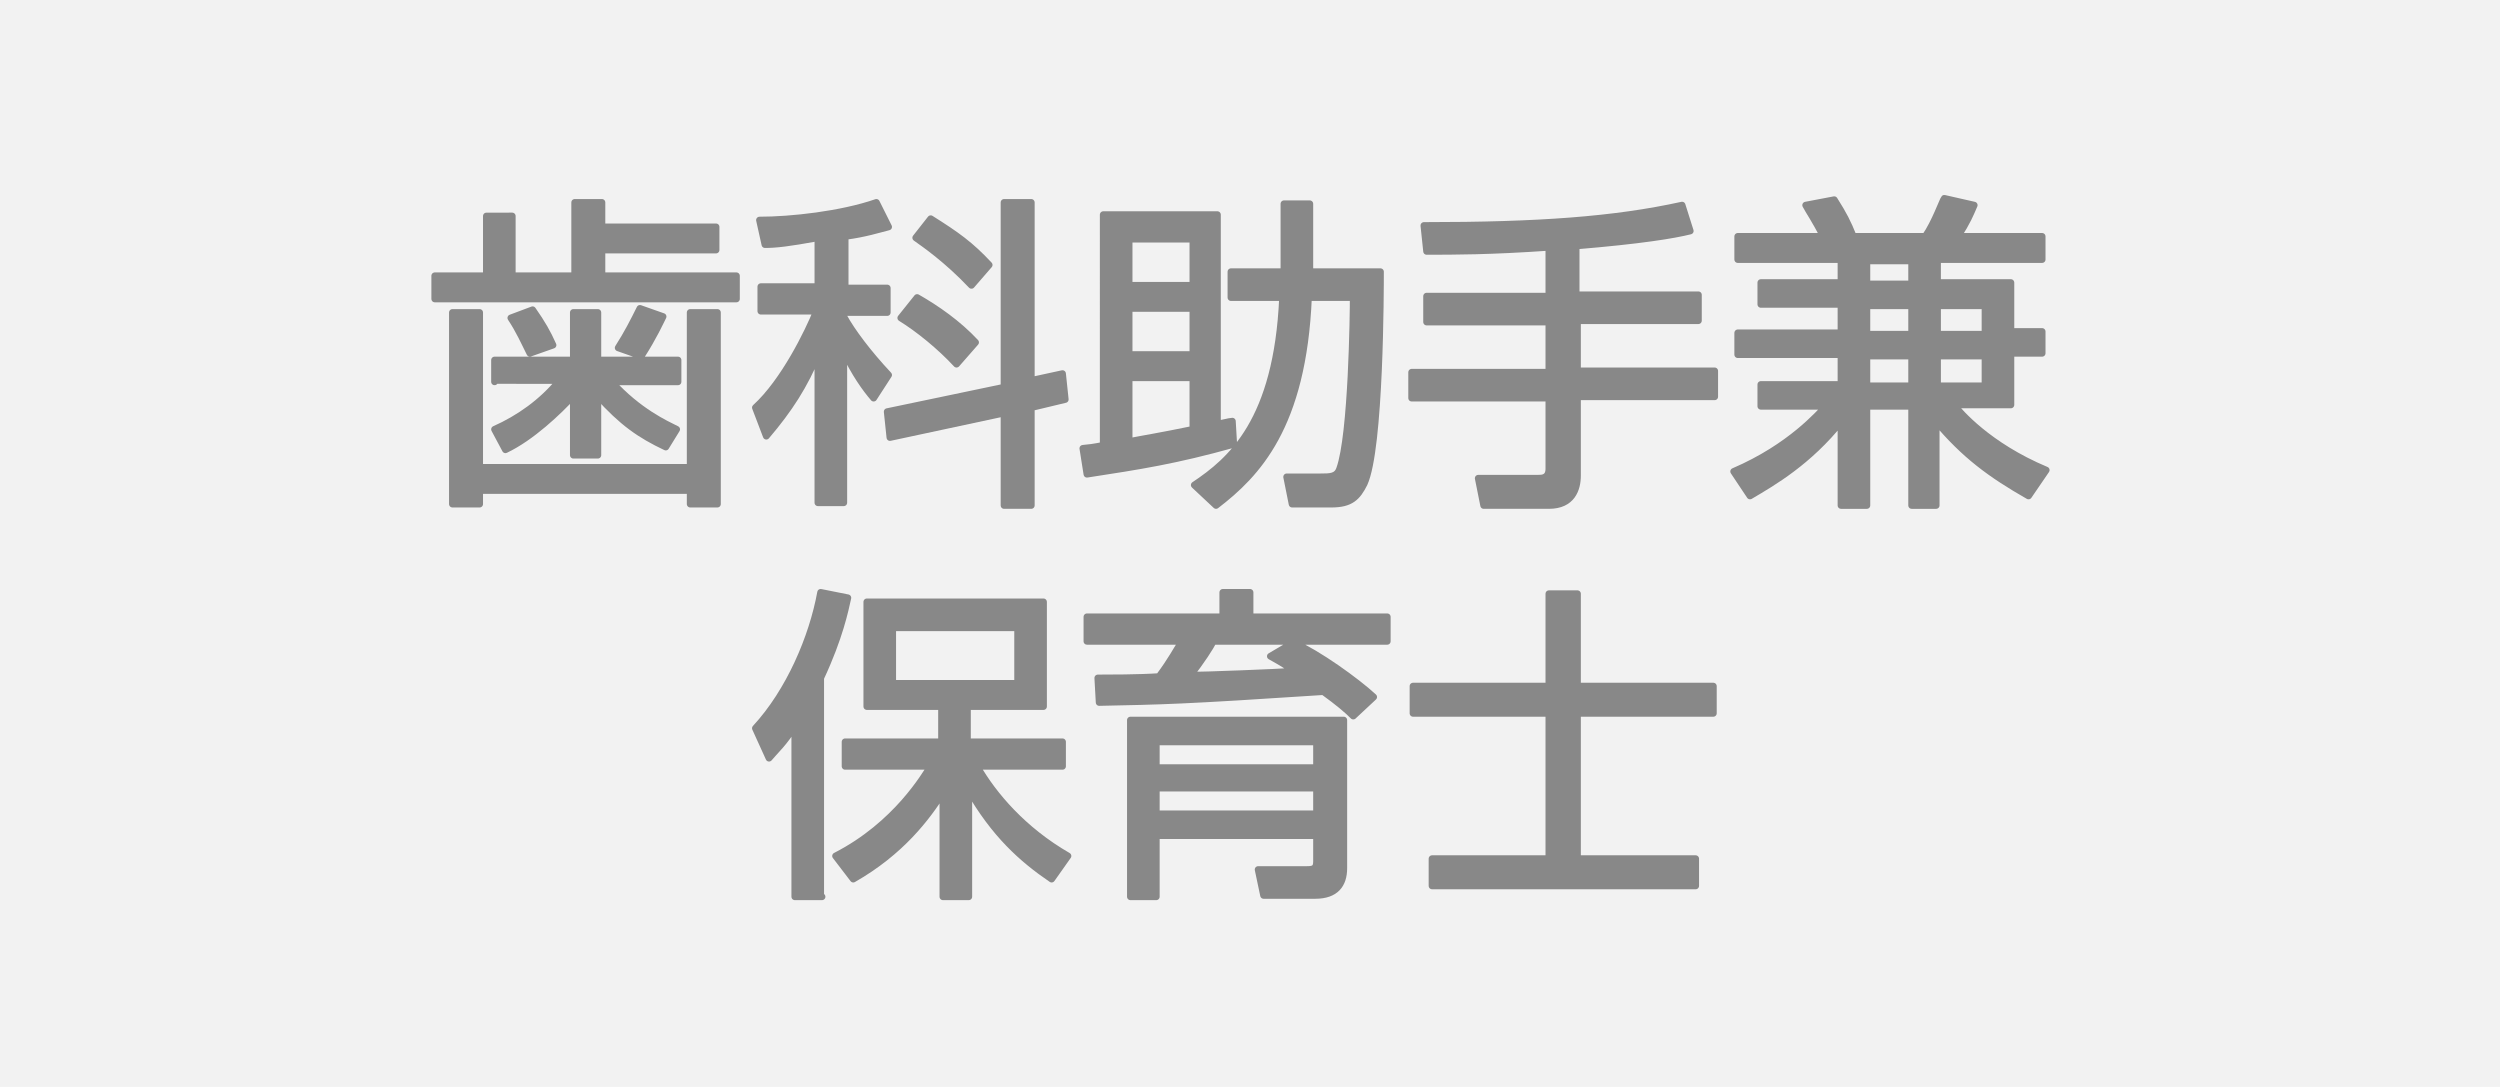
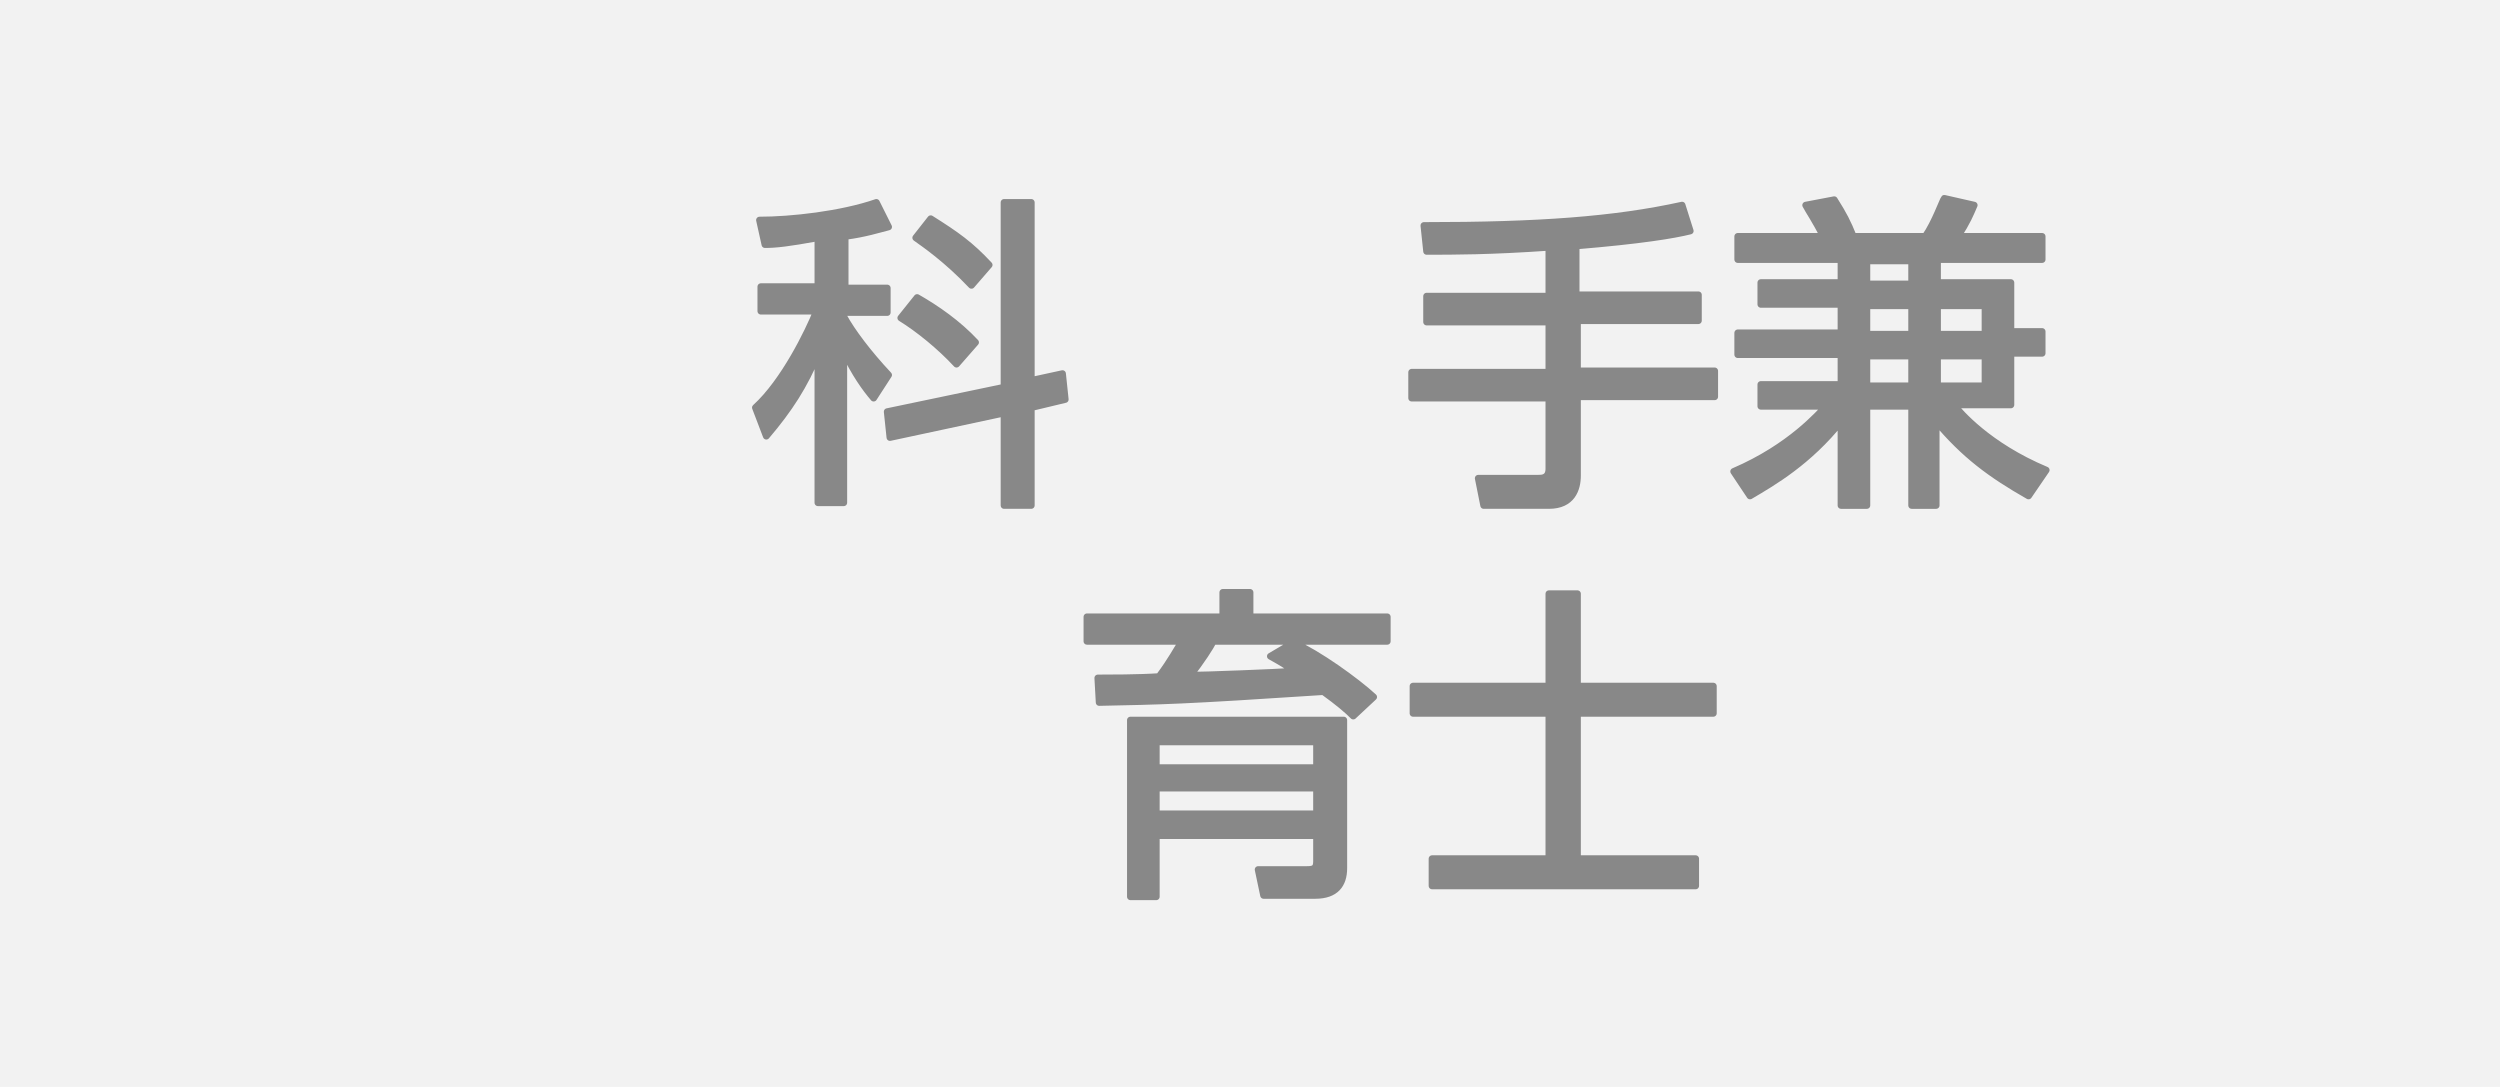
<svg xmlns="http://www.w3.org/2000/svg" version="1.1" id="レイヤー_1" x="0px" y="0px" viewBox="0 0 184 80" style="enable-background:new 0 0 184 80;" xml:space="preserve">
  <style type="text/css">
	.st0{fill:#F2F2F2;}
	.st1{fill:#888888;stroke:#888888;stroke-width:0.5;stroke-linejoin:round;stroke-miterlimit:10;}
</style>
  <rect class="st0" width="184" height="80" />
  <g>
-     <path class="st1" d="M37.7,15.9v4.4h4.6v-5.4h2v1.8h8.4v1.7h-8.4v1.9h9.9V22H32v-1.7h3.8v-4.4H37.7z M33.3,23h2v11.4h15.5V23h2   v14.1h-2v-1H35.3v1h-2V23z M36.4,28.1v-1.6h5.8v-3.5H44v3.5h5.9v1.6H45c2,2.2,4,3.1,4.8,3.5L49,32.9c-1.9-0.9-3.2-1.8-5-3.8v4.4   h-1.8v-4.4c-1.1,1.2-3.1,3.1-5,4l-0.8-1.5c1.8-0.8,3.5-2,4.8-3.6H36.4z M39,26c-0.4-0.8-0.8-1.7-1.4-2.6l1.6-0.6   c0.7,1,1.1,1.7,1.5,2.6L39,26z M45.5,25.6c0.7-1.1,1.1-1.9,1.6-2.9l1.7,0.6c-0.2,0.4-0.7,1.5-1.6,2.9L45.5,25.6z" />
    <path class="st1" d="M62.1,21.2h3.2V23h-3.2v0.3c0.6,1.1,1.8,2.7,3.3,4.3l-1.1,1.7c-0.6-0.7-1.4-1.8-2.2-3.5v11.2h-1.9v-11   c-1,2.4-2.1,4.1-3.8,6.1l-0.8-2.1c2.1-1.9,3.9-5.6,4.5-7.1H56v-1.8h4.2v-3.6C58,17.9,57.1,18,56.3,18l-0.4-1.8c2.3,0,6-0.4,8.6-1.3   l0.9,1.8c-0.8,0.2-1.7,0.5-3.2,0.7V21.2z M78.2,27.5l0.2,1.9L75.9,30v7.2h-2v-6.8l-8.4,1.8l-0.2-1.9l8.6-1.8V14.9h2V28L78.2,27.5z    M70.4,26.8c-1.2-1.3-2.8-2.6-4.1-3.4l1.2-1.5c1.4,0.8,3,1.9,4.3,3.3L70.4,26.8z M71.5,21c-1.8-1.9-3.4-3-4.1-3.5l1.1-1.4   c1.9,1.2,2.9,1.9,4.3,3.4L71.5,21z" />
-     <path class="st1" d="M90.8,32.7c-4.3,1.2-6.9,1.6-10.8,2.2L79.7,33c1.1-0.1,1.2-0.2,1.5-0.2V15.8h8.4v15.4c0.2,0,0.9-0.2,1.1-0.2   L90.8,32.7z M87.8,17.6h-4.7V21h4.7V17.6z M87.8,22.7h-4.7v3.4h4.7V22.7z M83.1,32.5c1-0.2,2.3-0.4,4.7-0.9v-3.8h-4.7V32.5z    M87.9,35.7c2.7-1.8,6.1-4.7,6.5-13.8h-3.8v-1.9h3.9v-5h1.9v5h5.2c0,1.2,0,13-1.2,15.6c-0.5,1-1,1.5-2.4,1.5h-2.9l-0.4-2l2.5,0   c0.7,0,1.2,0,1.4-0.6c0.9-2.5,1-11.5,1-12.6h-3.3c-0.4,9.5-3.8,13-6.8,15.3L87.9,35.7z" />
    <path class="st1" d="M116.1,21.7h8.9v1.9h-8.9v3.7h10.1v1.9h-10.1V35c0,1-0.4,2.2-2.1,2.2h-4.8l-0.4-2l4.4,0c0.3,0,0.8,0,0.8-0.7   v-5.2h-10.1v-1.9h10.1v-3.7h-9v-1.9h9v-3.6c-4.3,0.3-7,0.3-9,0.3l-0.2-1.9c8.4,0,14-0.4,19-1.5l0.6,1.9c-1.2,0.3-3.6,0.7-8.4,1.1   V21.7z" />
    <path class="st1" d="M149.3,36.5c-2.8-1.6-4.7-3-6.8-5.5v6.2h-1.8v-7.3h-3.3v7.3h-1.9V31c-2.4,3-5,4.5-6.7,5.5l-1.2-1.8   c4.2-1.8,6.3-4.3,6.8-4.8h-4.8v-1.6h5.9v-2.2h-7.6v-1.6h7.6v-2.1h-5.9v-1.6h5.9v-1.7h-7.6v-1.7h6.3c-0.6-1.2-1.1-1.9-1.3-2.3   l2.1-0.4c0.7,1.1,1,1.7,1.4,2.7h5.3c0.7-1,1.3-2.7,1.4-2.8l2.2,0.5c-0.3,0.7-0.5,1.2-1.2,2.3h6.2v1.7h-7.7v1.7h5.4v3.6h2.3v1.6   h-2.3v3.8h-4.2c0.4,0.5,2.5,3,6.8,4.8L149.3,36.5z M140.7,19.2h-3.3v1.7h3.3V19.2z M140.7,22.5h-3.3v2.1h3.3V22.5z M140.7,26.2   h-3.3v2.2h3.3V26.2z M146.1,22.5h-3.5v2.1h3.5V22.5z M146.1,26.2h-3.5v2.2h3.5V26.2z" />
-     <path class="st1" d="M60.5,66h-2V53.4c-0.8,1.3-1.4,1.8-1.9,2.4l-1-2.2c2.5-2.7,4.2-6.7,4.8-10l2,0.4c-0.2,0.9-0.6,2.9-2,5.9V66z    M61.5,63c4.5-2.3,6.6-6,7-6.6h-6.3v-1.8h7.1v-2.6h-5.5v-7.7h13v7.7h-5.6v2.6h7v1.8h-6.3c1.2,2.1,3.4,4.7,6.7,6.6l-1.2,1.7   c-2.2-1.5-4.2-3.3-6.1-6.6V66h-1.9v-7.7c-1.2,1.9-3.1,4.4-6.6,6.4L61.5,63z M74.9,46.2h-9.2v4.1h9.2V46.2z" />
    <path class="st1" d="M95.2,47.3c1.8,0.8,4.6,2.8,5.9,4l-1.5,1.4c-0.5-0.5-1.1-1-2.2-1.8c-10.6,0.7-11.8,0.7-16.5,0.8l-0.1-1.8   c0.8,0,3,0,4.5-0.1c0.9-1.2,1.3-2,1.7-2.6H80v-1.8h10v-1.8h2v1.8h10.1v1.8H89.3c-0.2,0.4-0.9,1.5-1.7,2.5c1,0,6.3-0.2,7.7-0.3   c-0.6-0.4-0.9-0.6-1.8-1.1L95.2,47.3z M98.9,63.9c0,1.2-0.6,2-2.1,2h-3.8L92.6,64l3.6,0c0.5,0,0.7-0.1,0.7-0.6v-1.9H85.1V66h-1.9   V53h15.7V63.9z M96.9,54.6H85.1v1.9h11.8V54.6z M96.9,58H85.1v1.9h11.8V58z" />
    <path class="st1" d="M116.1,43.7v6.8h10v2h-10v10.7h8.7v2h-19.4v-2h8.6V52.5h-10v-2h10v-6.8H116.1z" />
  </g>
</svg>